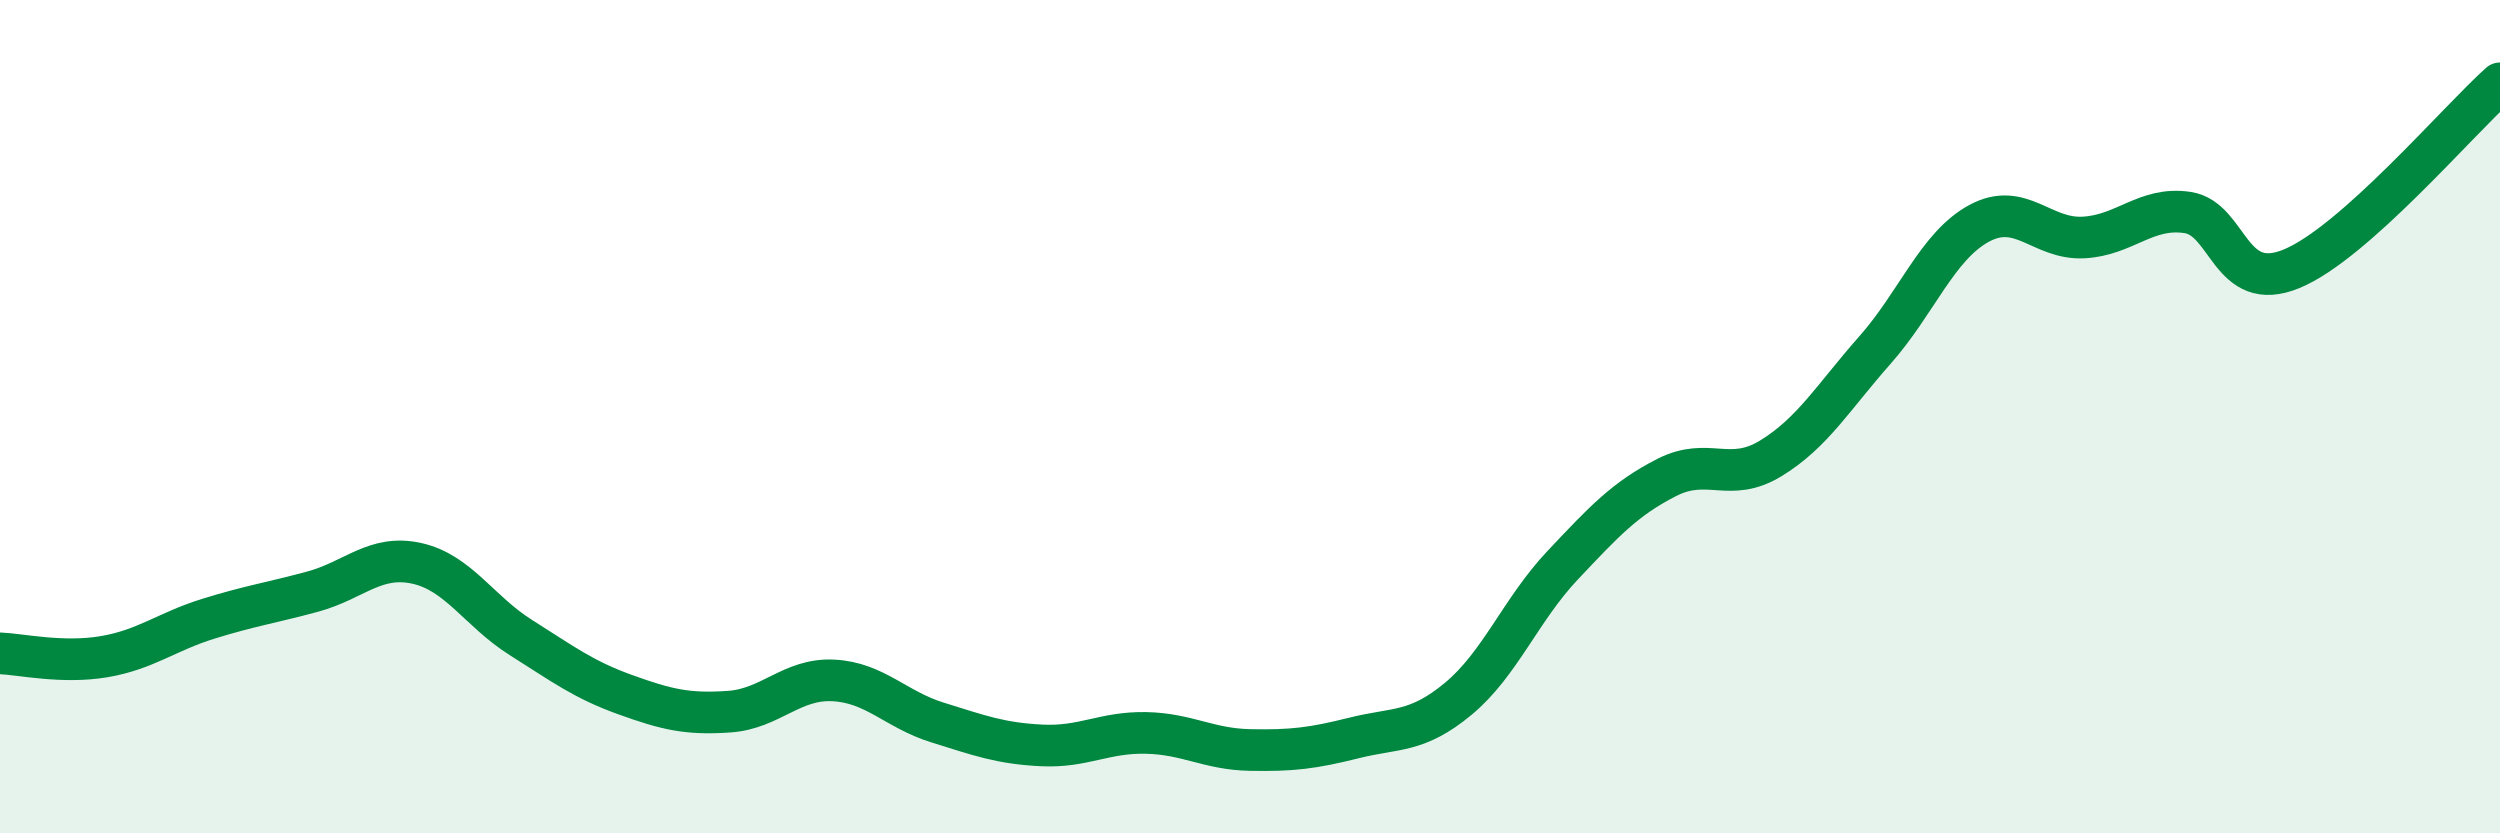
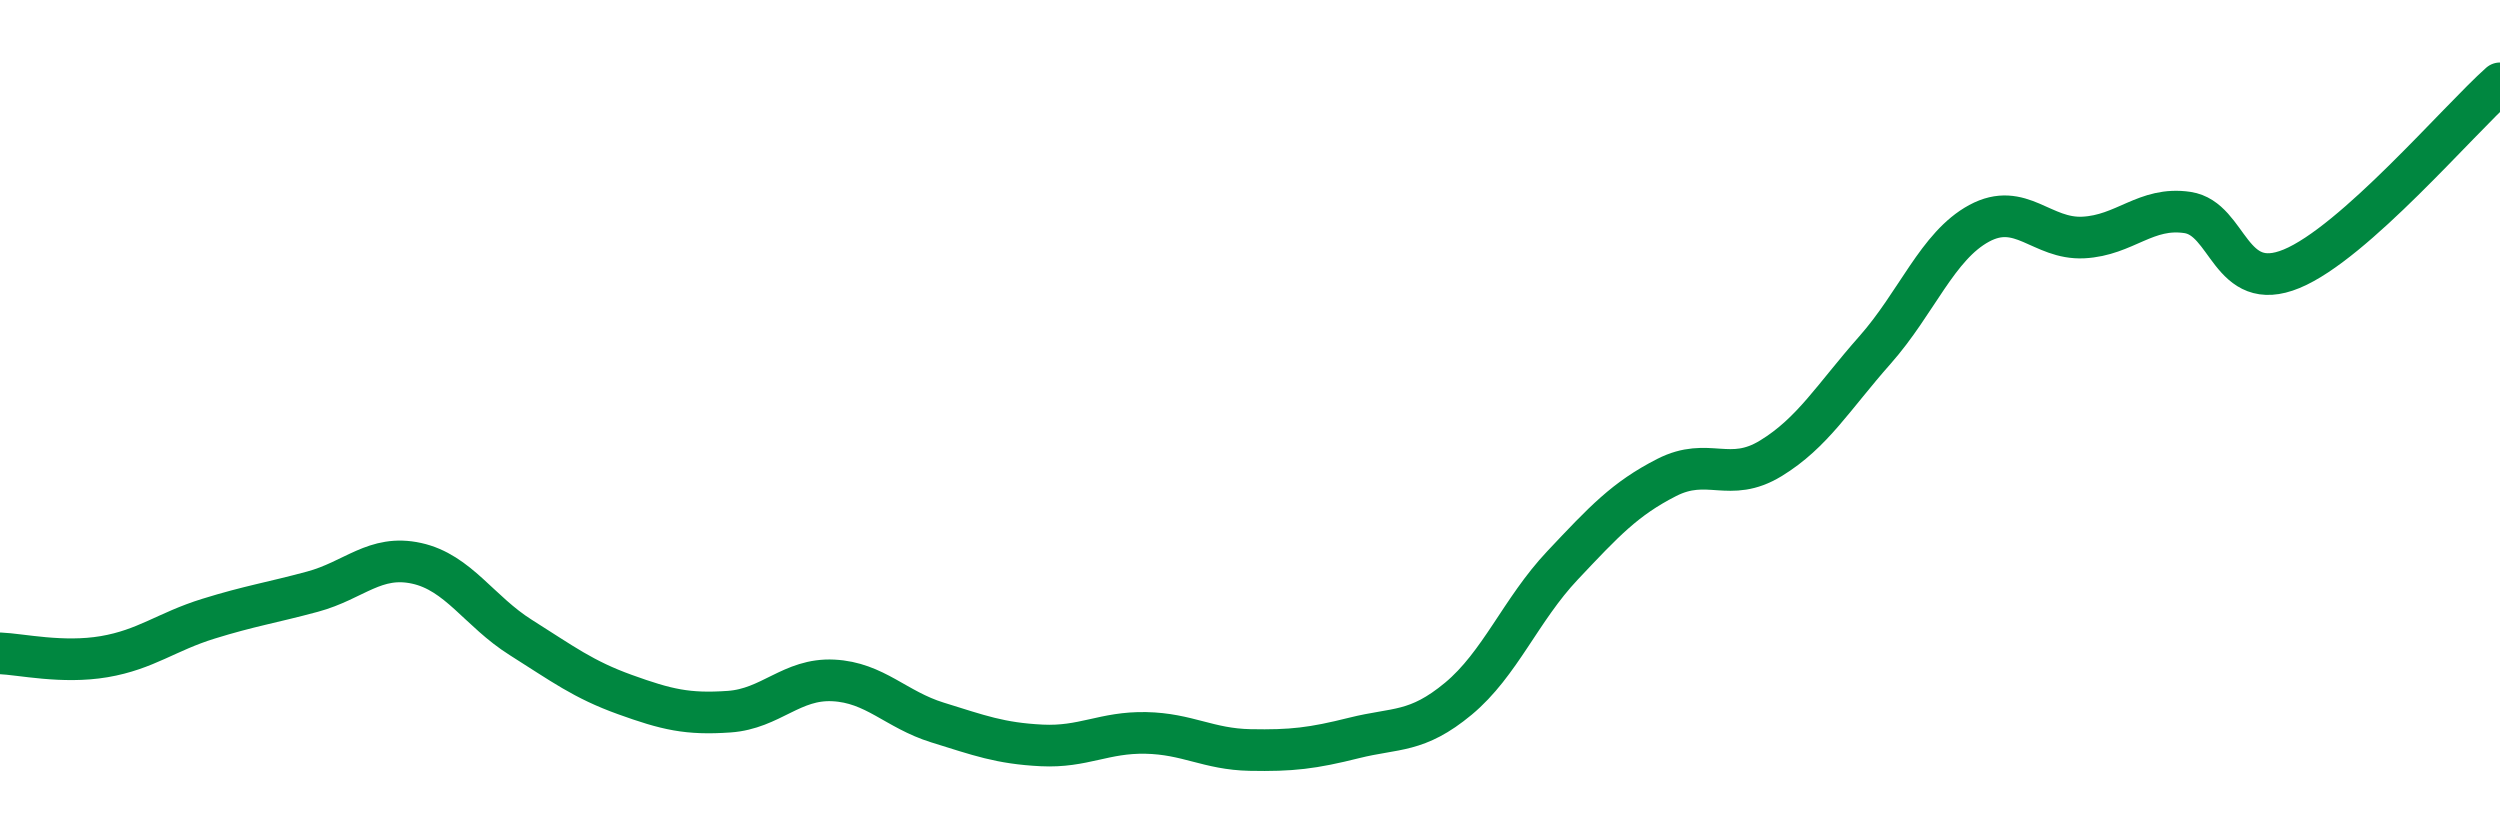
<svg xmlns="http://www.w3.org/2000/svg" width="60" height="20" viewBox="0 0 60 20">
-   <path d="M 0,15.68 C 0.5,15.7 1.5,15.93 2.5,15.76 C 3.5,15.59 4,15.16 5,14.85 C 6,14.54 6.5,14.47 7.5,14.2 C 8.5,13.93 9,13.3 10,13.52 C 11,13.74 11.5,14.67 12.5,15.3 C 13.5,15.93 14,16.31 15,16.67 C 16,17.03 16.5,17.15 17.5,17.08 C 18.5,17.01 19,16.28 20,16.33 C 21,16.38 21.5,17.03 22.5,17.34 C 23.5,17.65 24,17.84 25,17.89 C 26,17.94 26.5,17.57 27.5,17.59 C 28.5,17.61 29,17.98 30,18 C 31,18.02 31.5,17.96 32.5,17.71 C 33.5,17.46 34,17.6 35,16.77 C 36,15.94 36.5,14.63 37.5,13.57 C 38.5,12.51 39,11.97 40,11.46 C 41,10.95 41.5,11.61 42.5,11 C 43.5,10.39 44,9.53 45,8.4 C 46,7.27 46.5,5.9 47.5,5.36 C 48.5,4.82 49,5.75 50,5.7 C 51,5.65 51.5,4.95 52.5,5.1 C 53.5,5.25 53.5,7.07 55,6.45 C 56.5,5.83 59,2.89 60,2L60 20L0 20Z" fill="#008740" opacity="0.1" stroke-linecap="round" stroke-linejoin="round" />
  <path d="M 0,15.68 C 0.5,15.7 1.5,15.93 2.5,15.76 C 3.5,15.59 4,15.16 5,14.85 C 6,14.54 6.5,14.47 7.5,14.2 C 8.5,13.93 9,13.3 10,13.52 C 11,13.74 11.5,14.67 12.5,15.3 C 13.5,15.93 14,16.31 15,16.67 C 16,17.03 16.5,17.15 17.5,17.08 C 18.5,17.01 19,16.28 20,16.33 C 21,16.38 21.5,17.03 22.5,17.34 C 23.5,17.65 24,17.84 25,17.89 C 26,17.94 26.5,17.57 27.5,17.59 C 28.5,17.61 29,17.98 30,18 C 31,18.02 31.5,17.96 32.5,17.71 C 33.5,17.46 34,17.6 35,16.77 C 36,15.94 36.5,14.63 37.5,13.57 C 38.5,12.51 39,11.97 40,11.46 C 41,10.95 41.5,11.61 42.5,11 C 43.5,10.39 44,9.53 45,8.4 C 46,7.27 46.5,5.9 47.5,5.36 C 48.5,4.82 49,5.75 50,5.7 C 51,5.65 51.5,4.95 52.5,5.1 C 53.5,5.25 53.5,7.07 55,6.45 C 56.5,5.83 59,2.89 60,2" stroke="#008740" stroke-width="1" fill="none" stroke-linecap="round" stroke-linejoin="round" />
</svg>